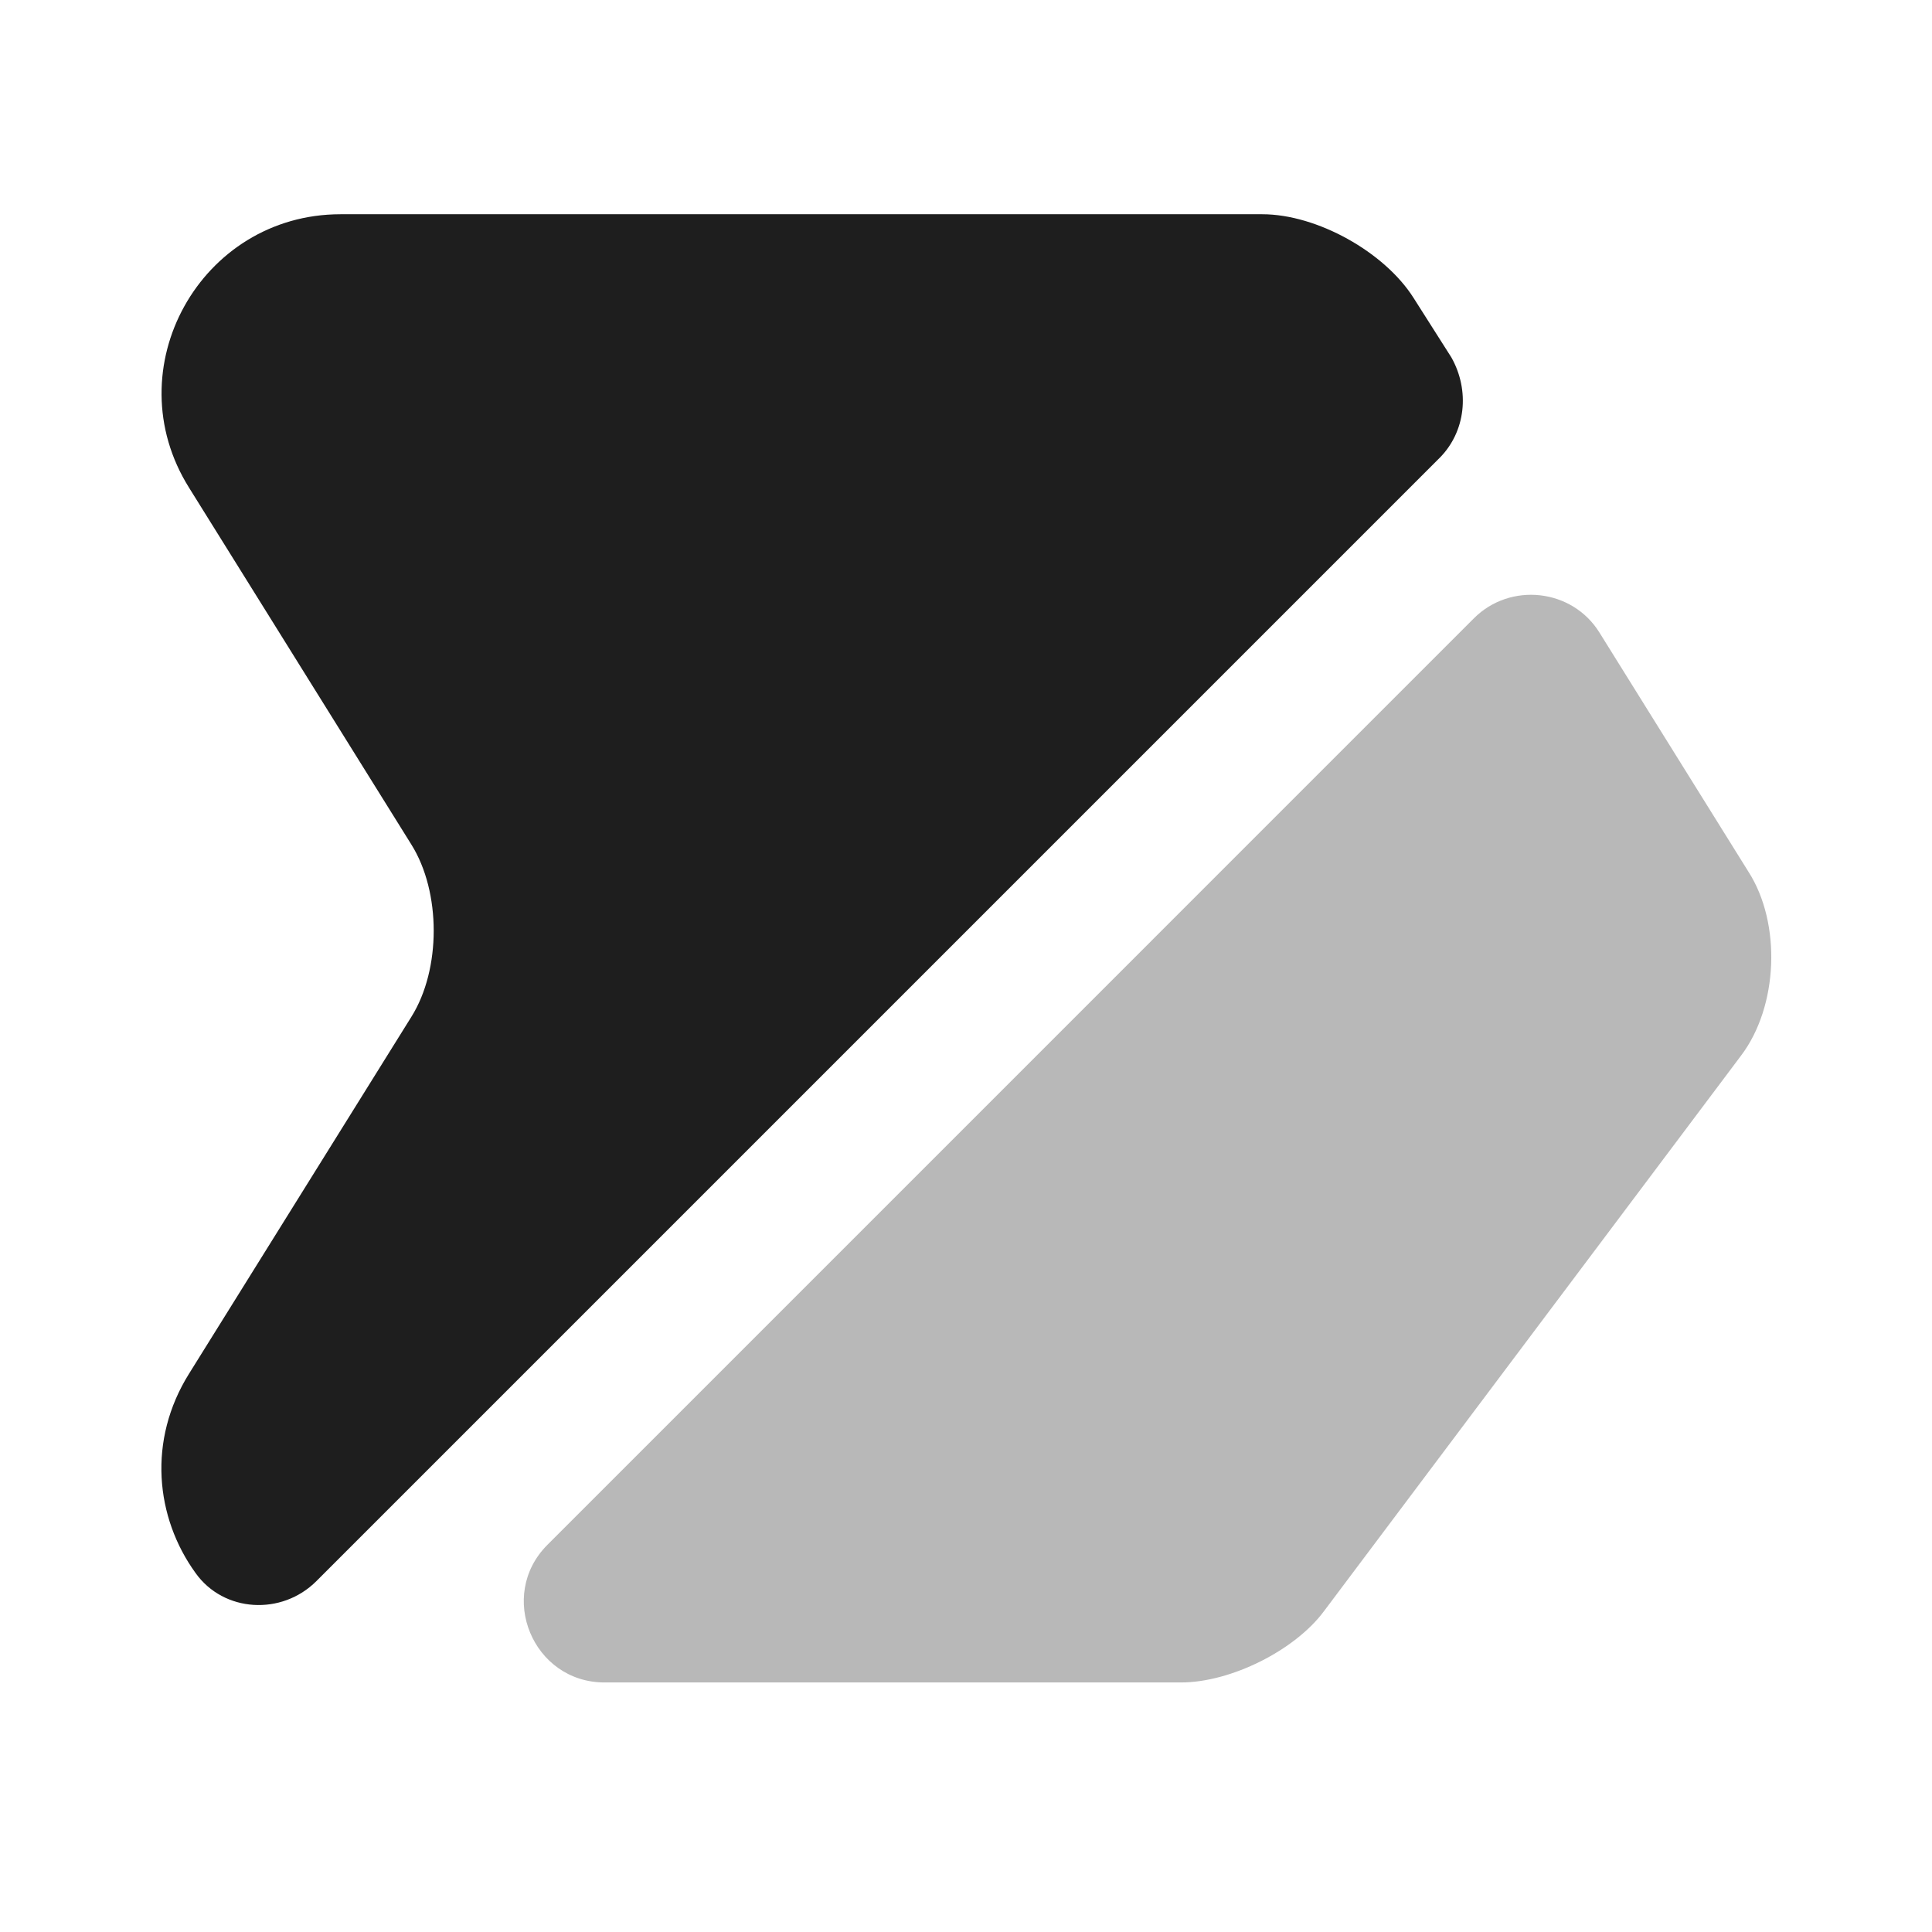
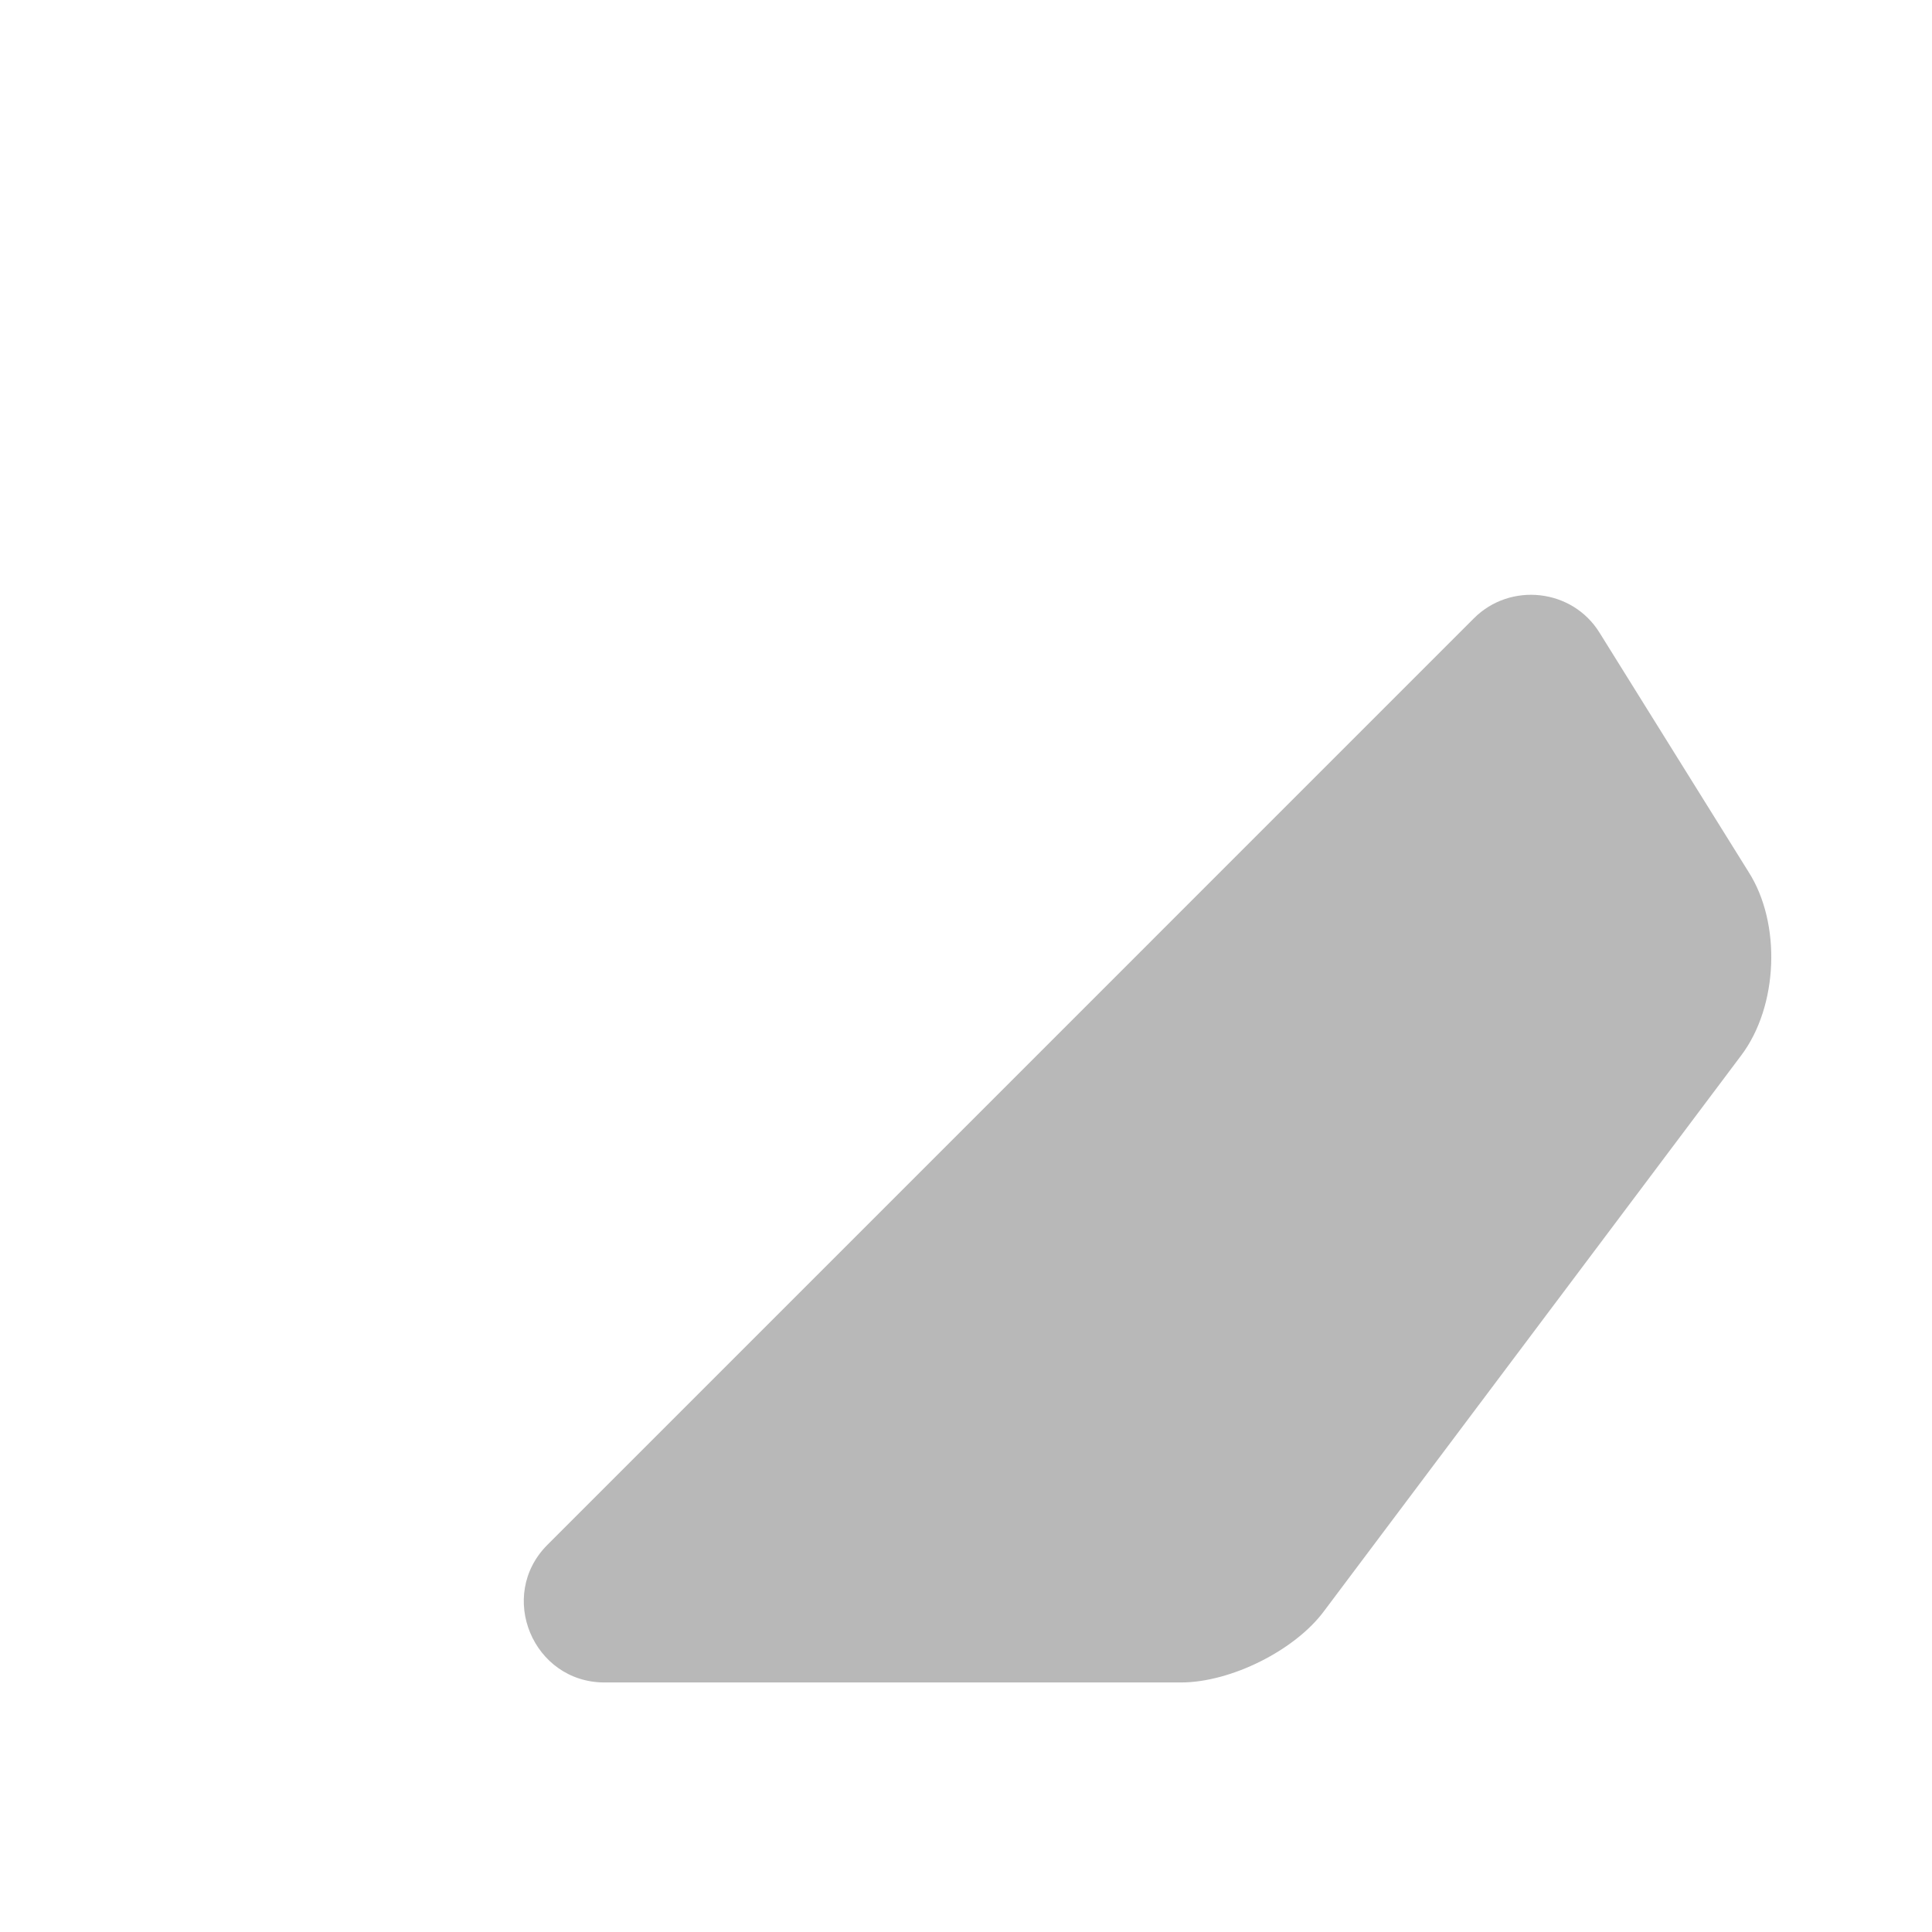
<svg xmlns="http://www.w3.org/2000/svg" width="56" height="56" fill="none">
  <g filter="url(#a)">
-     <path fill="#1E1E1E" d="M41.72 14.28 9.17 46.83c-1.003 1.003-2.683.91-3.5-.233-1.166-1.61-1.4-3.85-.186-5.787l6.44-10.337c.863-1.376.863-3.616 0-4.993l-6.44-10.337C3.314 11.69 5.81 7.21 9.87 7.21h26.717c1.587 0 3.547 1.097 4.387 2.427l1.097 1.726c.536.957.42 2.147-.35 2.917z" />
-   </g>
+     </g>
  <path fill="#B8B8B8" d="m50.471 30.59-12.087 16.1c-.84 1.143-2.706 2.077-4.153 2.077H17.524c-2.076 0-3.126-2.52-1.656-3.99L42.724 17.92c1.05-1.05 2.847-.863 3.64.42l4.317 6.93c.957 1.493.863 3.897-.21 5.32z" />
  <defs>
    <filter id="a" width="37.723" height="41.313" x="4.678" y="6.21" color-interpolation-filters="sRGB" filterUnits="userSpaceOnUse">
      <feFlood flood-opacity="0" result="BackgroundImageFix" />
      <feBlend in="SourceGraphic" in2="BackgroundImageFix" result="shape" />
      <feColorMatrix in="SourceAlpha" result="hardAlpha" values="0 0 0 0 0 0 0 0 0 0 0 0 0 0 0 0 0 0 127 0" />
      <feOffset dy="-1" />
      <feGaussianBlur stdDeviation=".5" />
      <feComposite in2="hardAlpha" k2="-1" k3="1" operator="arithmetic" />
      <feColorMatrix values="0 0 0 0 1 0 0 0 0 1 0 0 0 0 1 0 0 0 0.15 0" />
      <feBlend in2="shape" result="effect1_innerShadow_2_131" />
    </filter>
  </defs>
</svg>